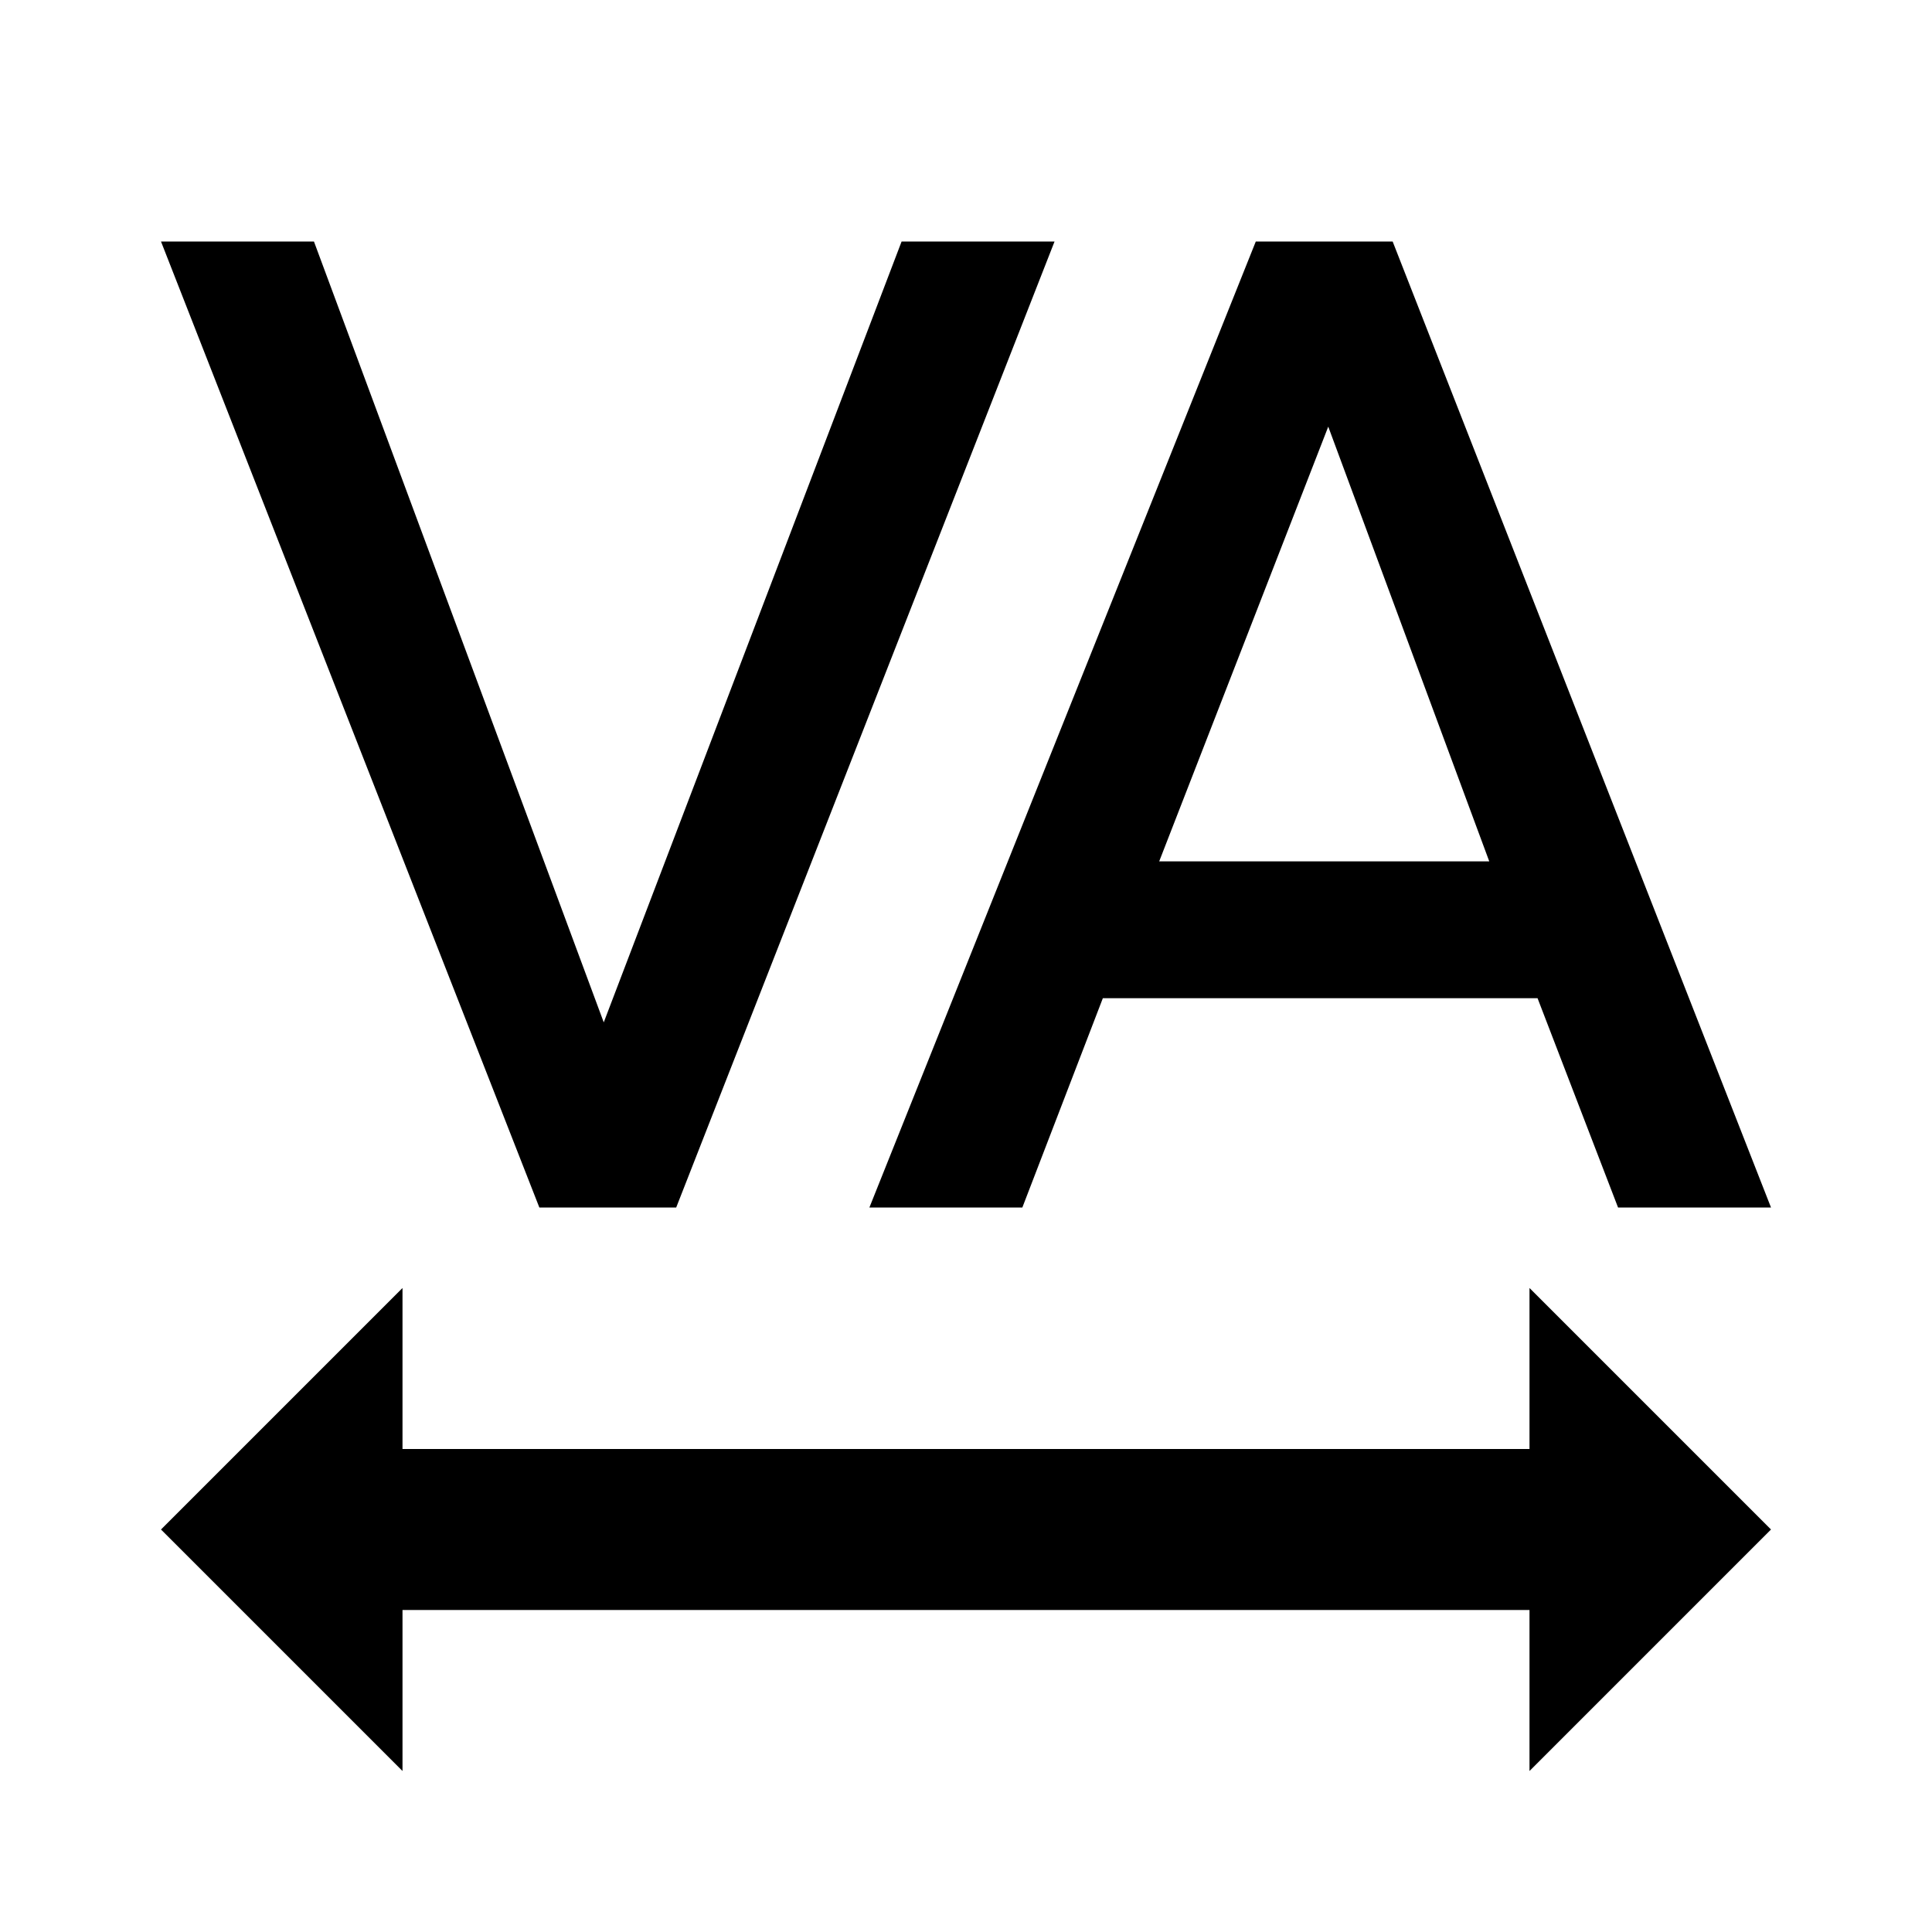
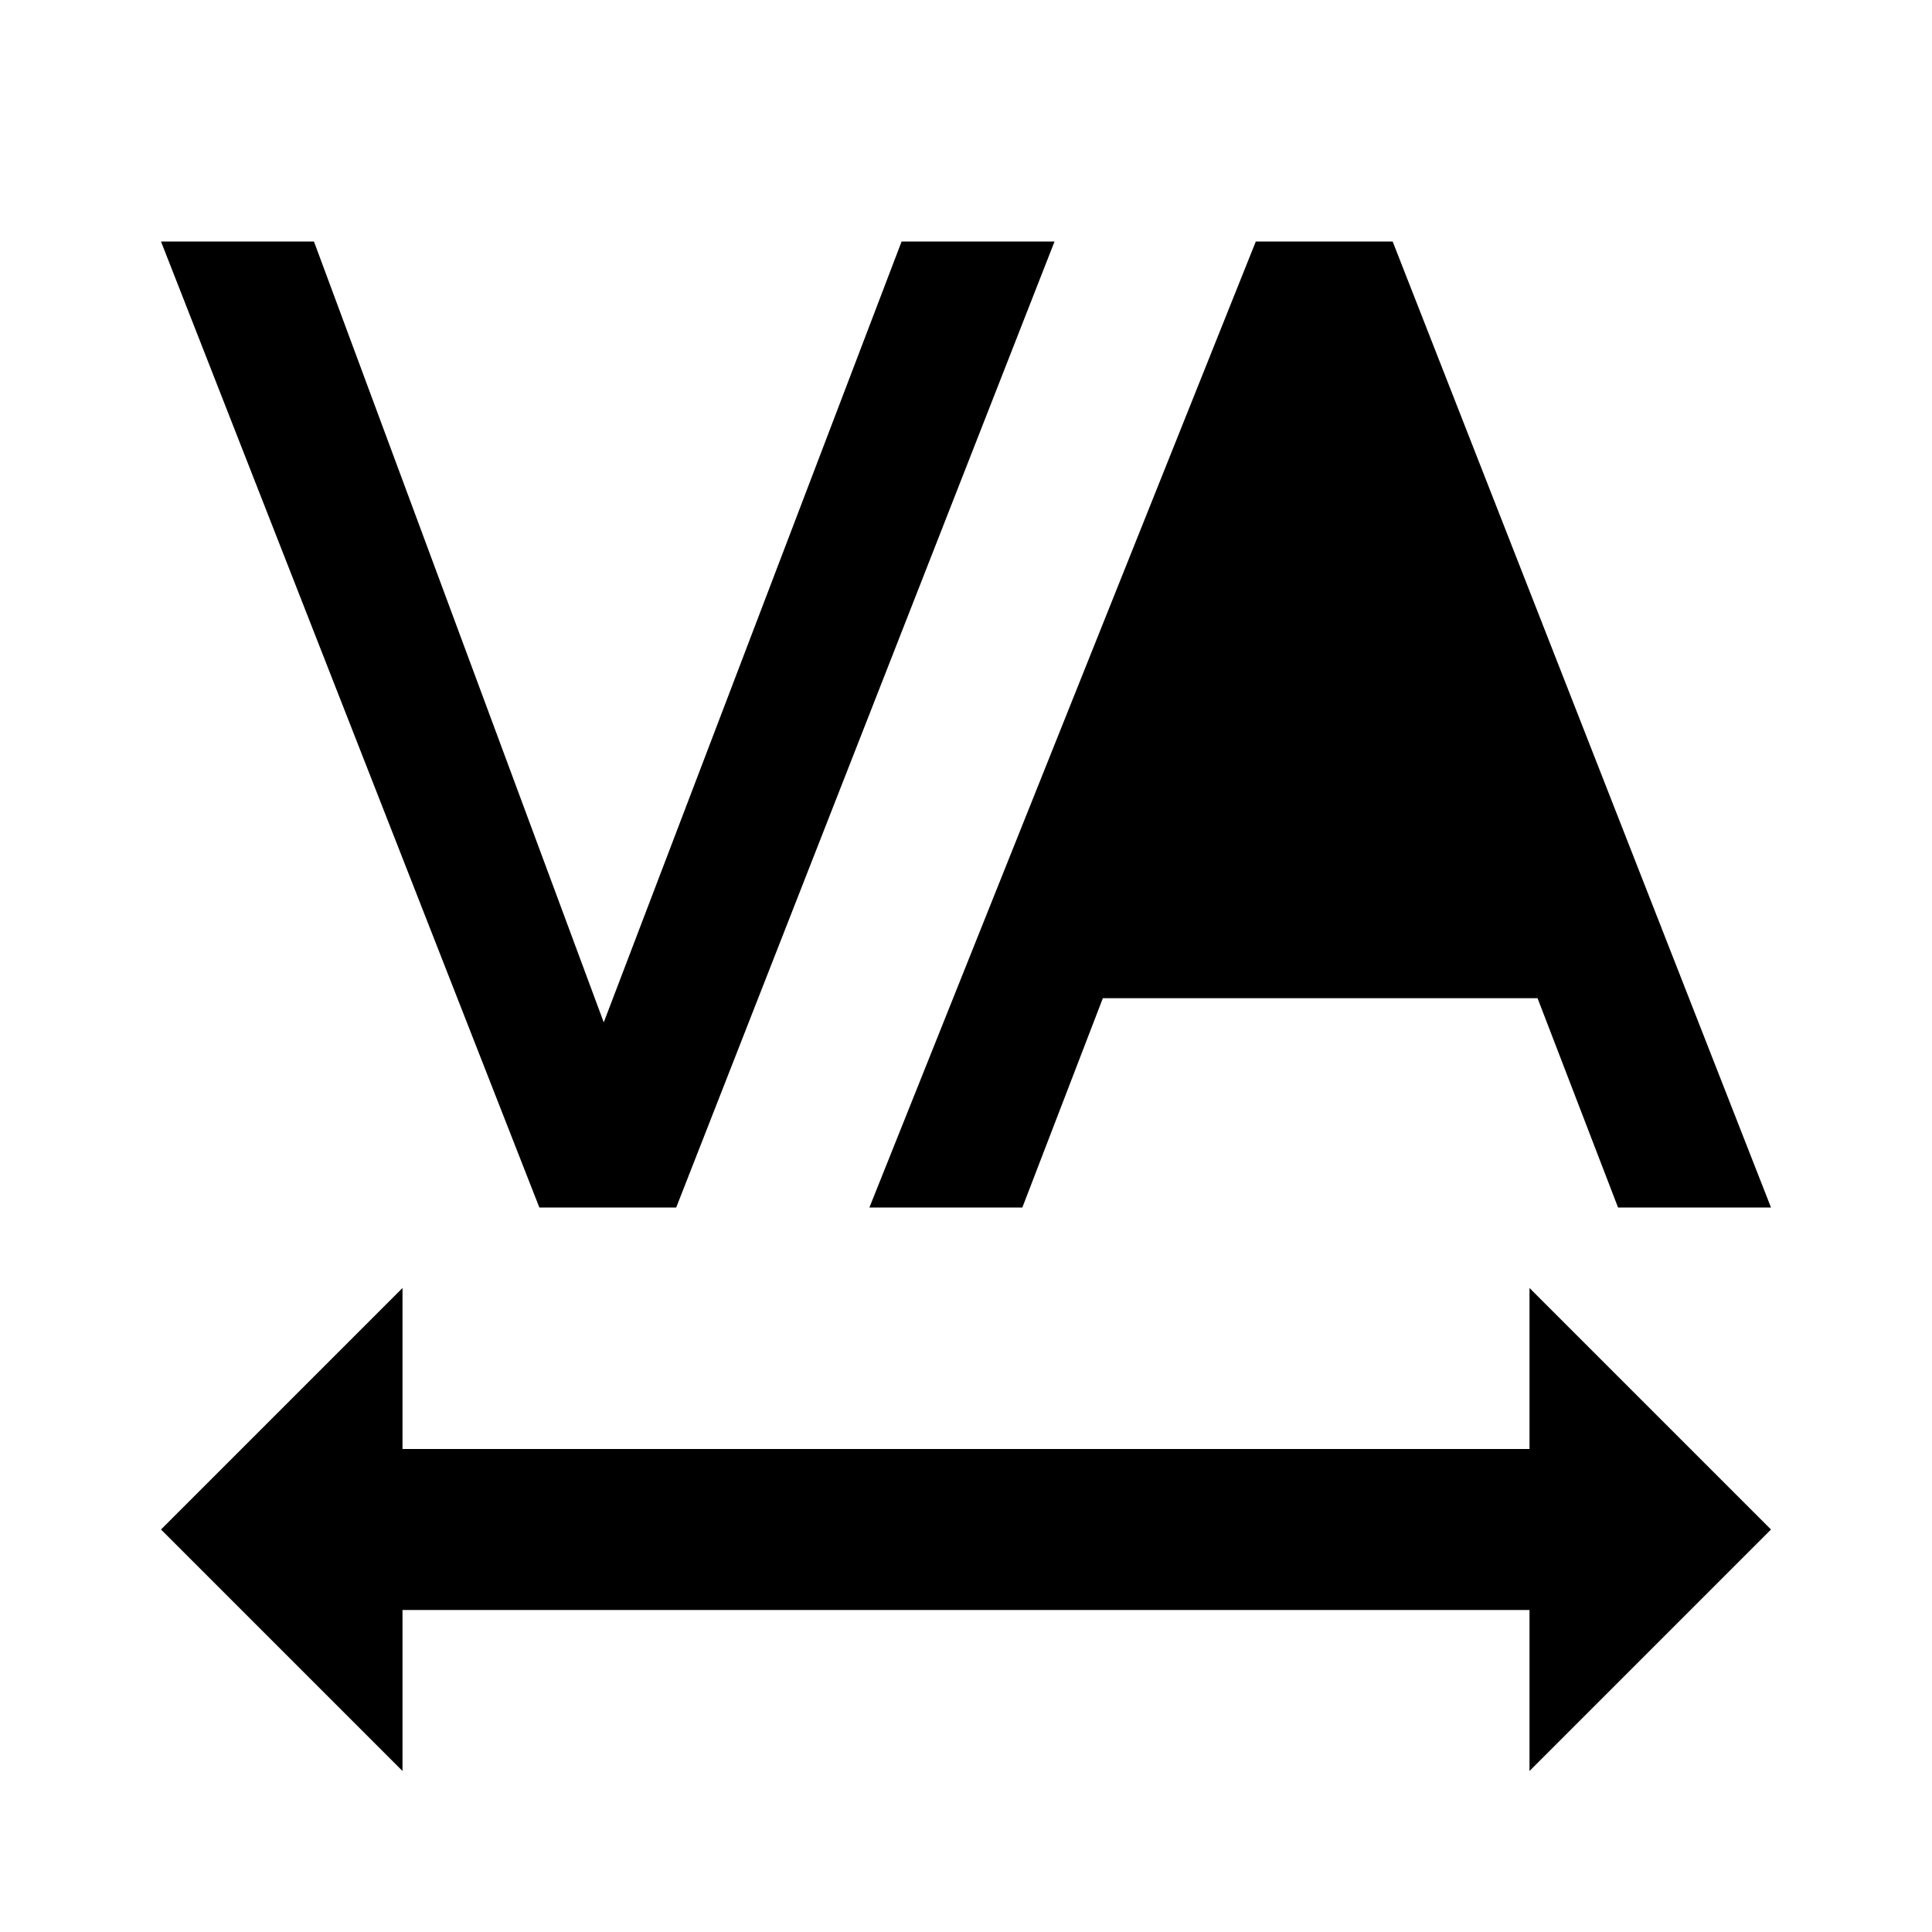
<svg xmlns="http://www.w3.org/2000/svg" width="800" height="800" viewBox="0 0 24 24">
-   <path fill="currentColor" d="M14.4 10.7h4.1l-2-5.4zM15.6 3h1.7L22 15h-1.9l-1-2.6h-5.4l-1 2.6h-1.9zm-4.4 0h1.9L8.4 15H6.7L2 3h1.9l3.6 9.7M19 22v-2H5v2l-3-3l3-3v2h14v-2l3 3z" />
+   <path fill="currentColor" d="M14.4 10.7l-2-5.4zM15.6 3h1.7L22 15h-1.9l-1-2.6h-5.4l-1 2.6h-1.9zm-4.4 0h1.9L8.4 15H6.7L2 3h1.9l3.6 9.7M19 22v-2H5v2l-3-3l3-3v2h14v-2l3 3z" />
</svg>